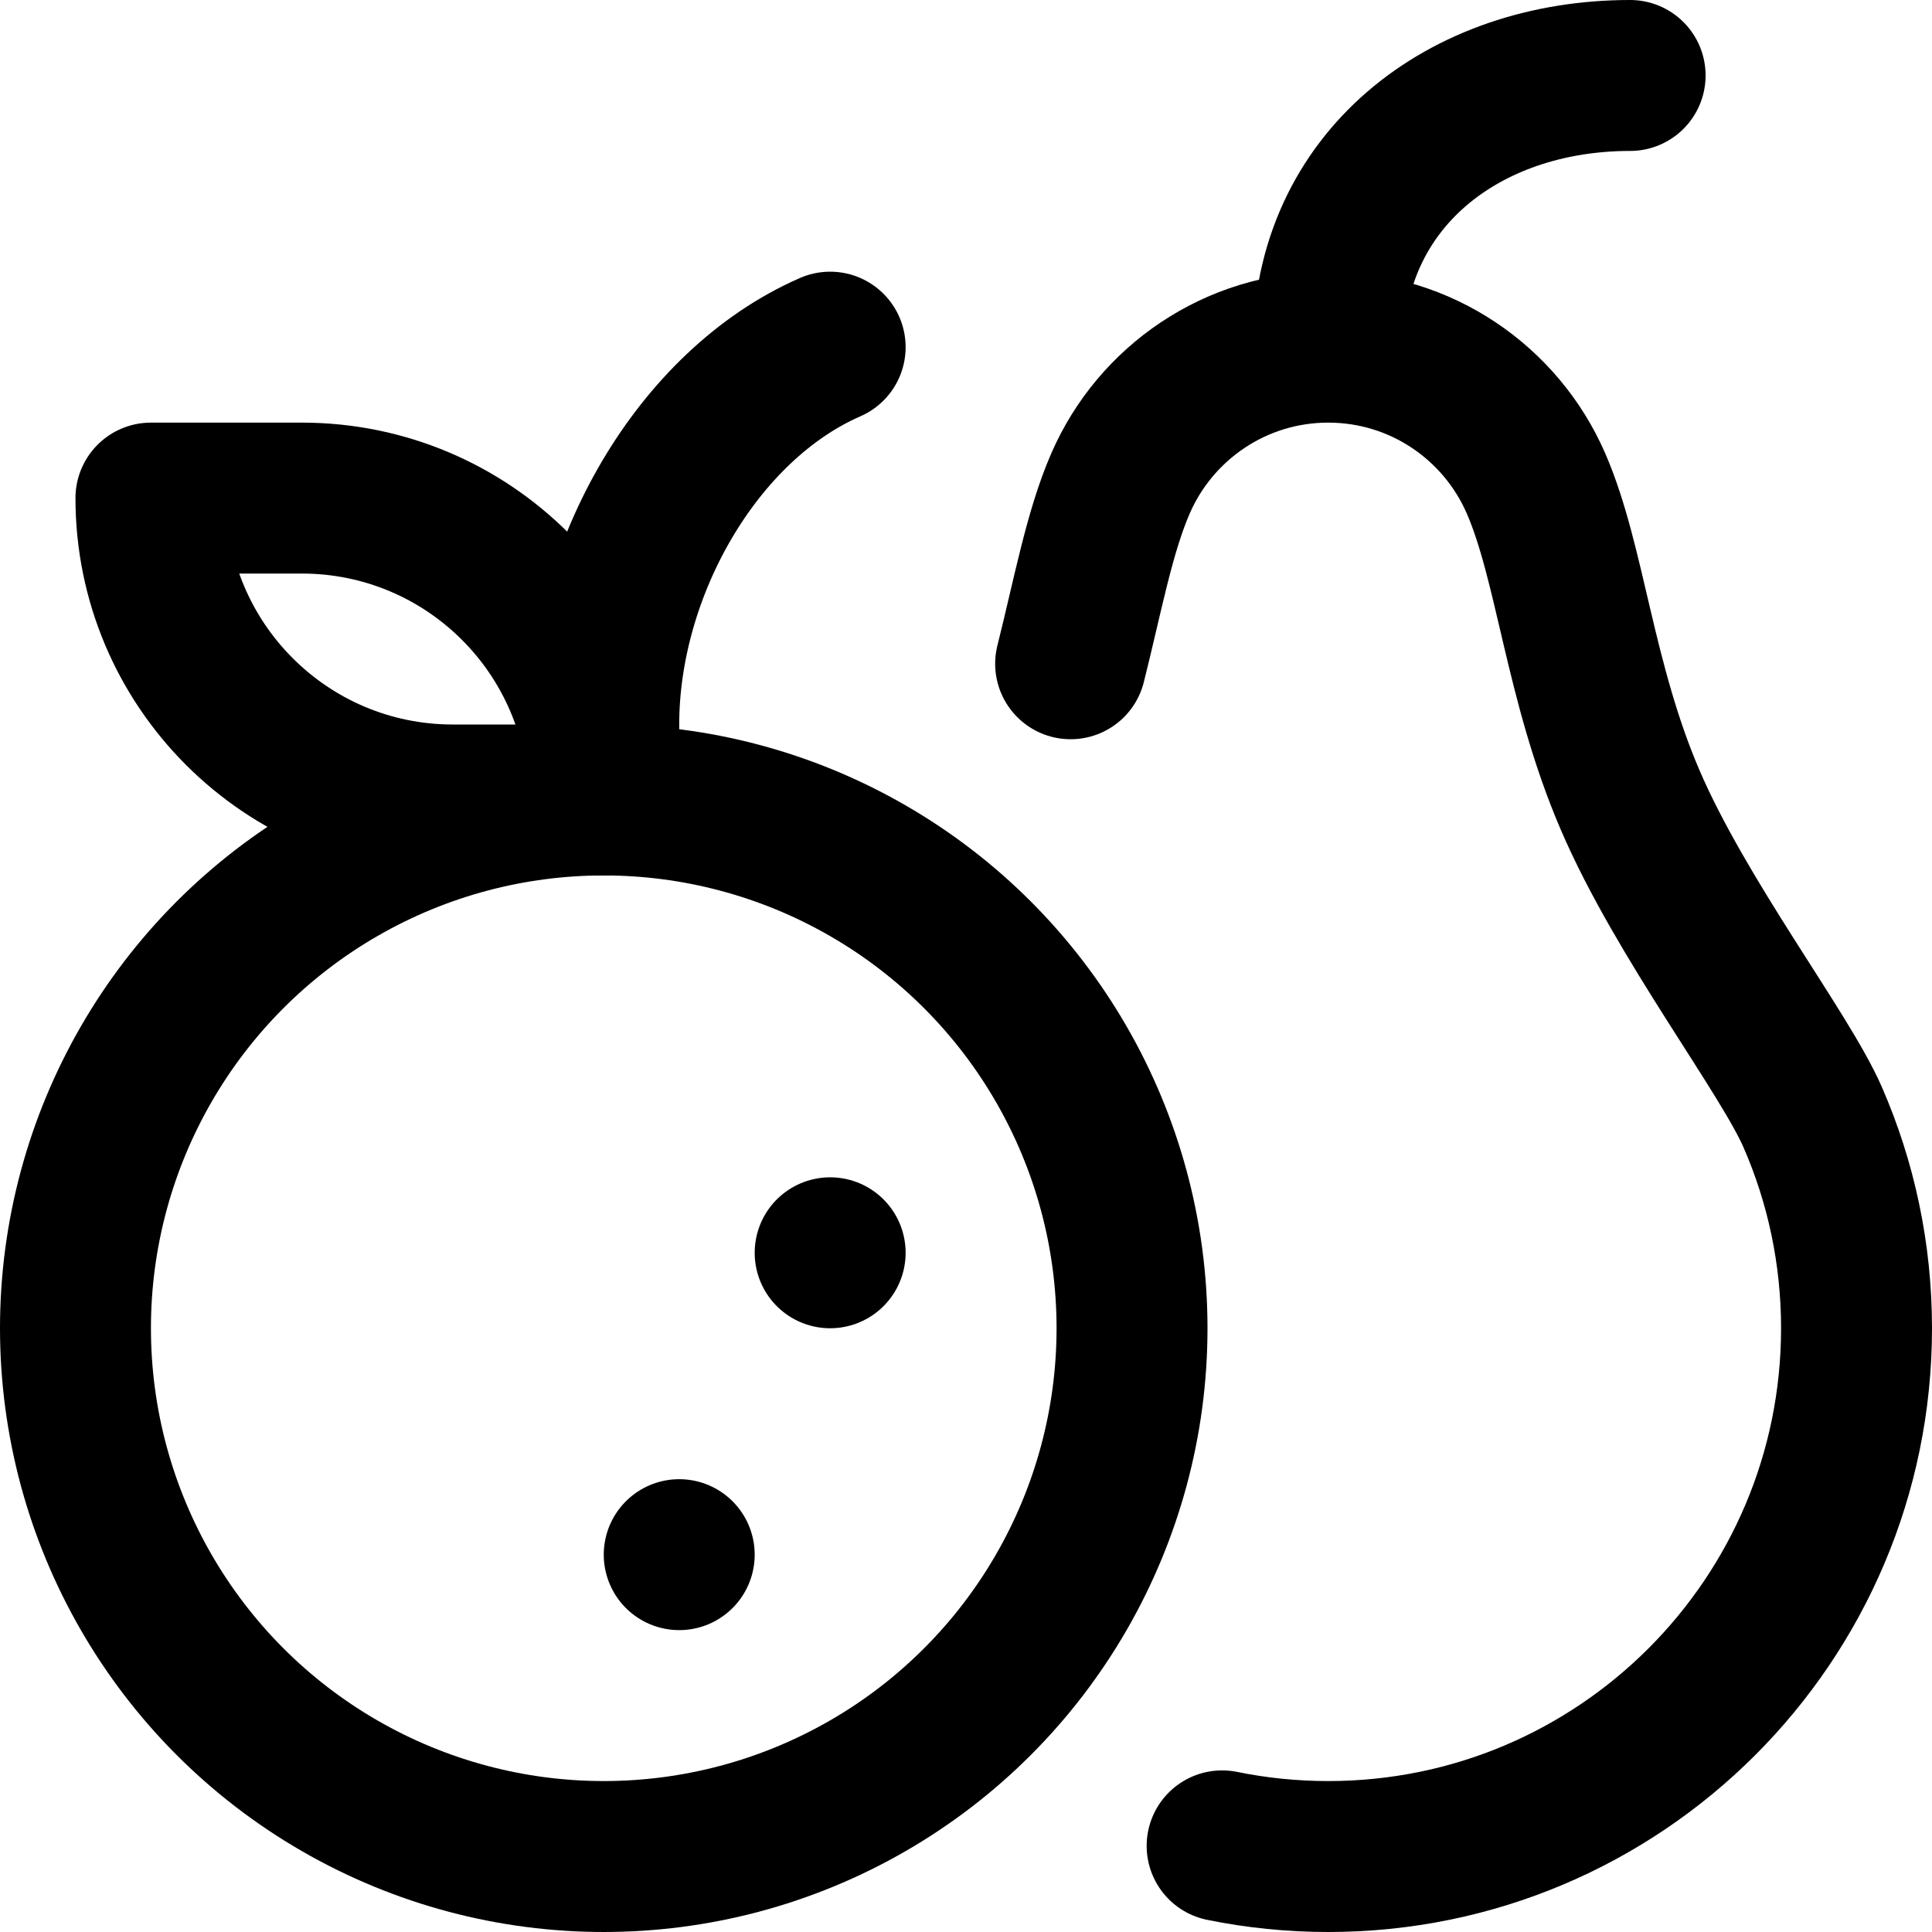
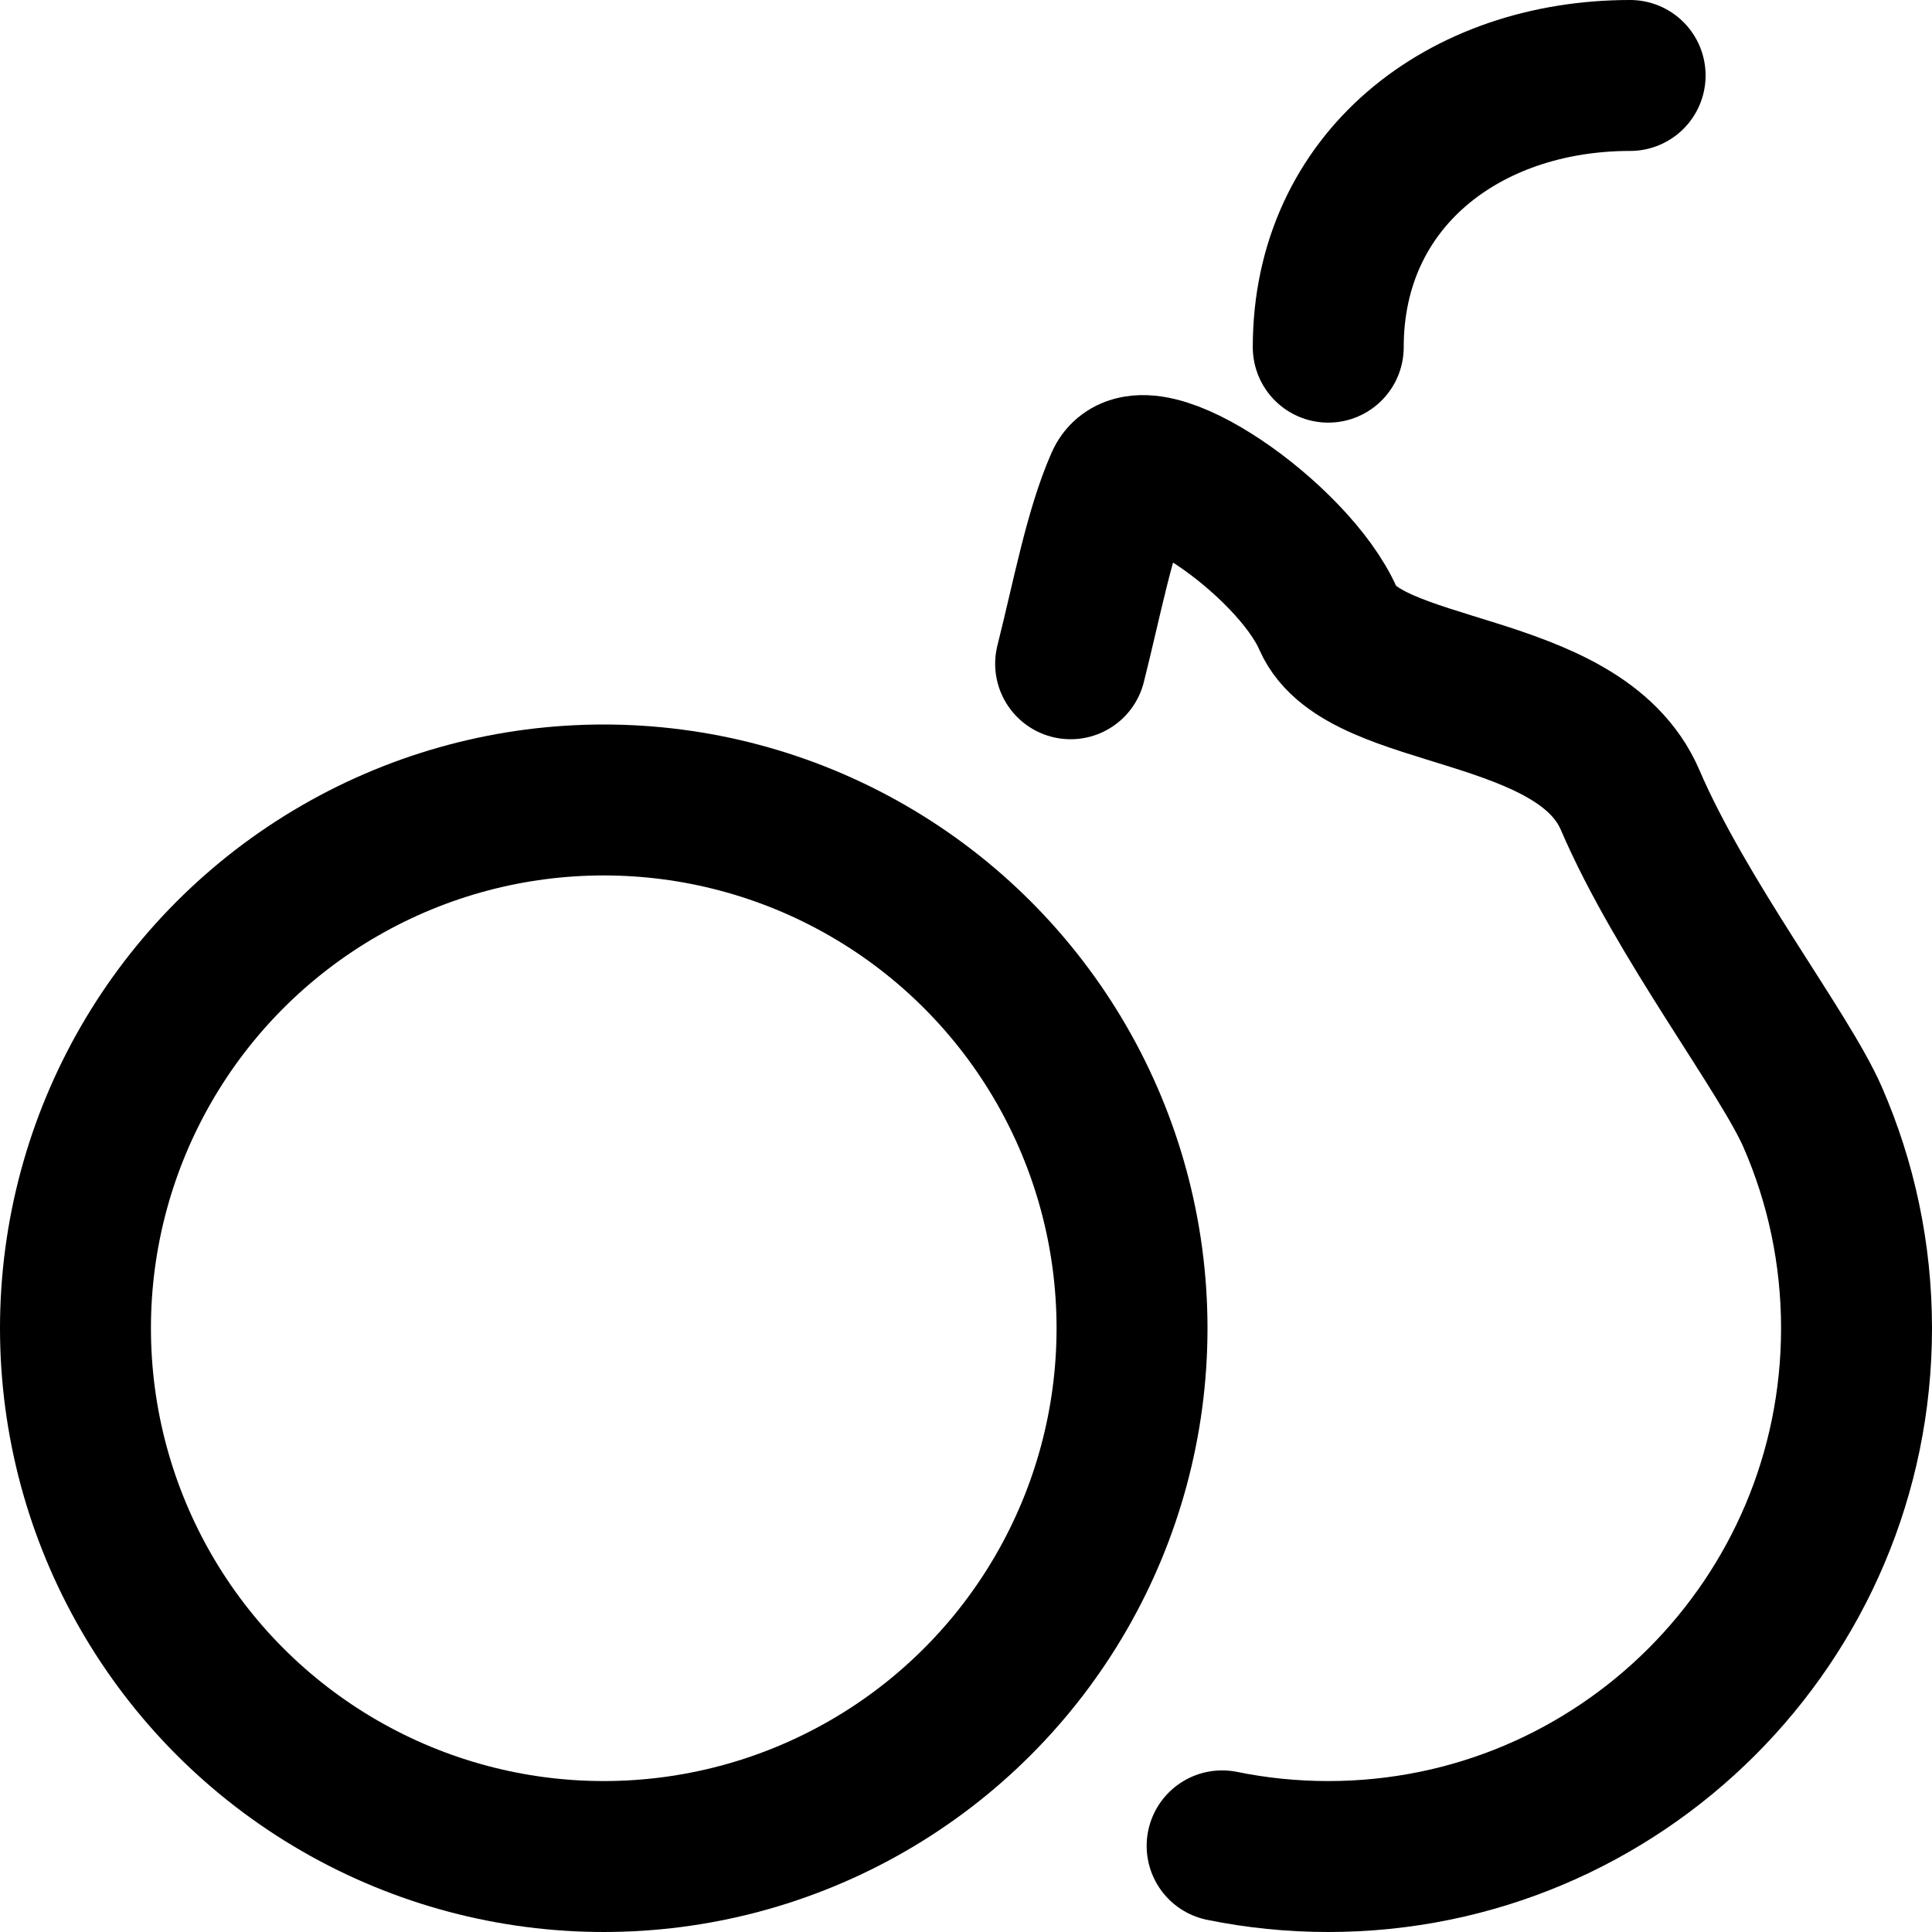
<svg xmlns="http://www.w3.org/2000/svg" version="1.1" width="512" height="512" x="0" y="0" viewBox="0 0 512 512" style="enable-background:new 0 0 512 512" xml:space="preserve" class="">
  <g>
-     <path d="M283.727 175.905c4.577-18.22 7.607-34.945 13.258-47.889C306.24 106.817 327.39 92 352 92s45.76 14.817 55.015 36.016S418.495 180.559 432 212s40.885 66.899 48.367 84.038C487.85 313.177 492 332.104 492 352c0 77.32-62.68 140-140 140-9.633 0-19.038-.973-28.124-2.826M352 92c0-44.183 35.817-72 80-72" style="stroke-width:40;stroke-linecap:round;stroke-linejoin:round;stroke-miterlimit:10;" fill="none" stroke="#000000" stroke-width="40" stroke-linecap="round" stroke-linejoin="round" stroke-miterlimit="10" data-original="#000000" />
+     <path d="M283.727 175.905c4.577-18.22 7.607-34.945 13.258-47.889s45.76 14.817 55.015 36.016S418.495 180.559 432 212s40.885 66.899 48.367 84.038C487.85 313.177 492 332.104 492 352c0 77.32-62.68 140-140 140-9.633 0-19.038-.973-28.124-2.826M352 92c0-44.183 35.817-72 80-72" style="stroke-width:40;stroke-linecap:round;stroke-linejoin:round;stroke-miterlimit:10;" fill="none" stroke="#000000" stroke-width="40" stroke-linecap="round" stroke-linejoin="round" stroke-miterlimit="10" data-original="#000000" />
    <circle cx="160" cy="352" r="140" style="stroke-width:40;stroke-linecap:round;stroke-linejoin:round;stroke-miterlimit:10;" fill="none" stroke="#000000" stroke-width="40" stroke-linecap="round" stroke-linejoin="round" stroke-miterlimit="10" data-original="#000000" />
-     <path d="M220 332h0M180 412h0M160 212v-20c0-41.006 24.682-84.569 60-100M120 212h40v0c0-44.183-35.817-80-80-80H40v0c0 44.183 35.817 80 80 80z" style="stroke-width:40;stroke-linecap:round;stroke-linejoin:round;stroke-miterlimit:10;" fill="none" stroke="#000000" stroke-width="40" stroke-linecap="round" stroke-linejoin="round" stroke-miterlimit="10" data-original="#000000" />
  </g>
</svg>